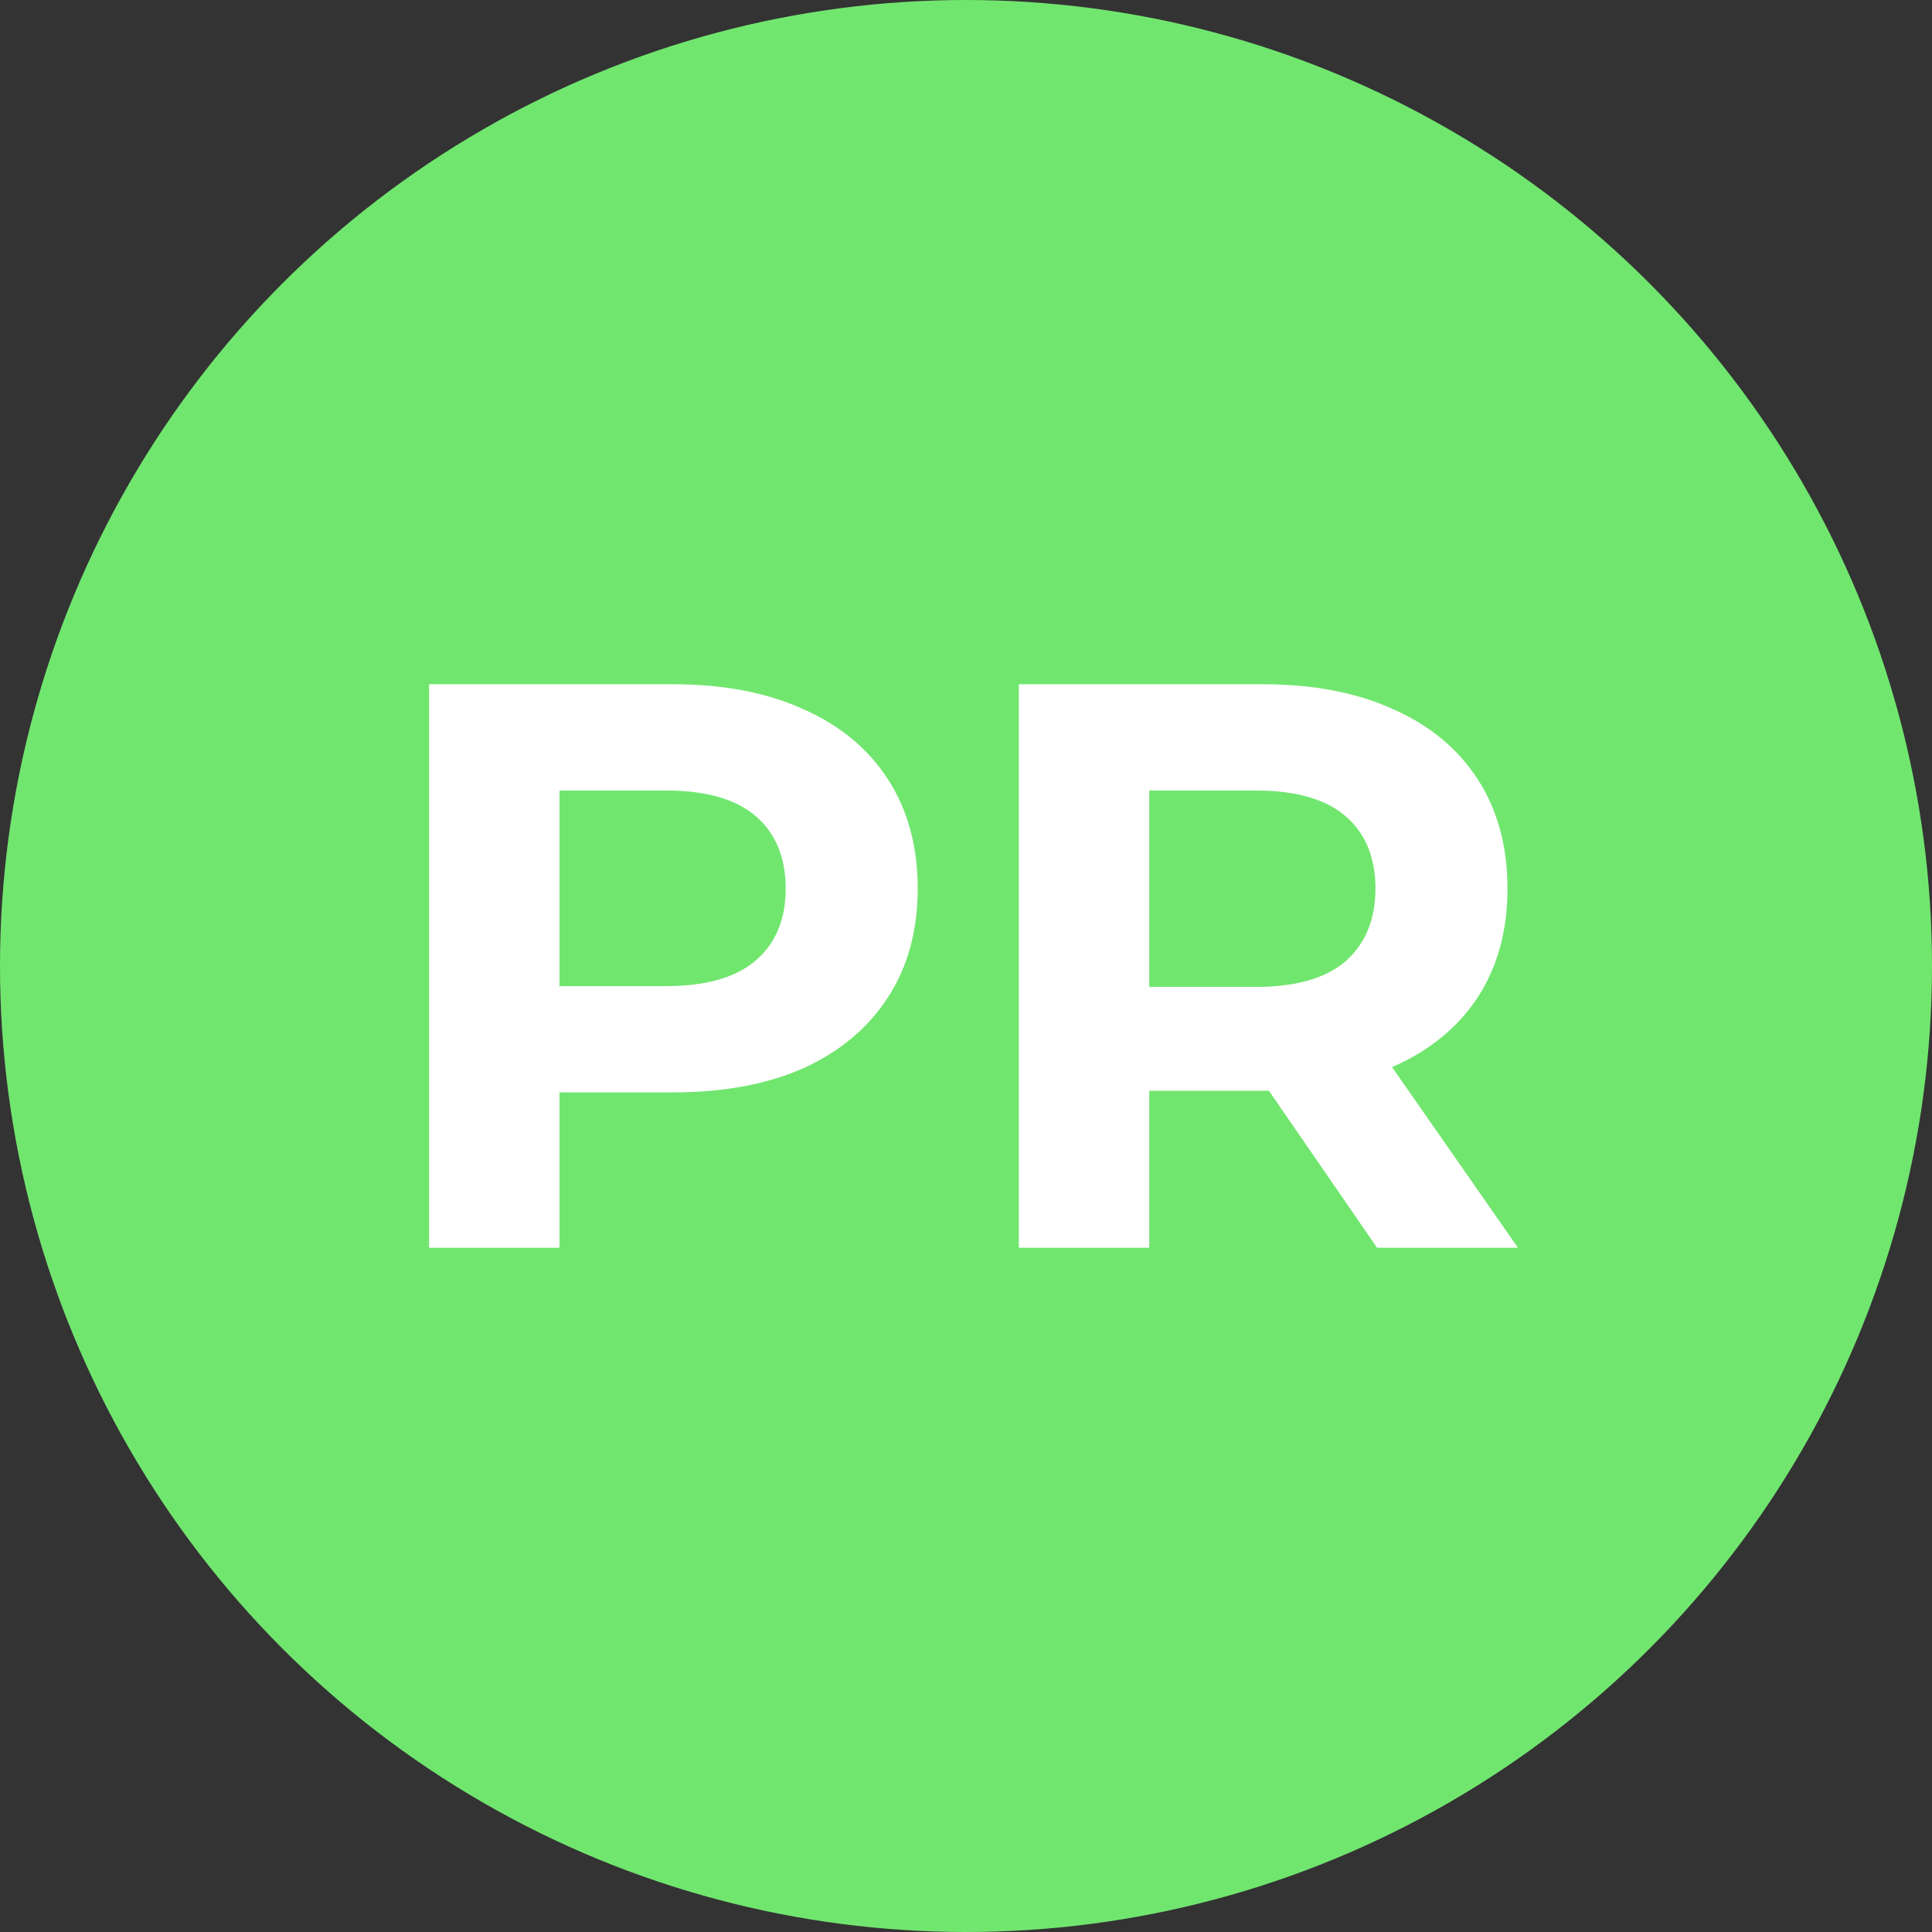
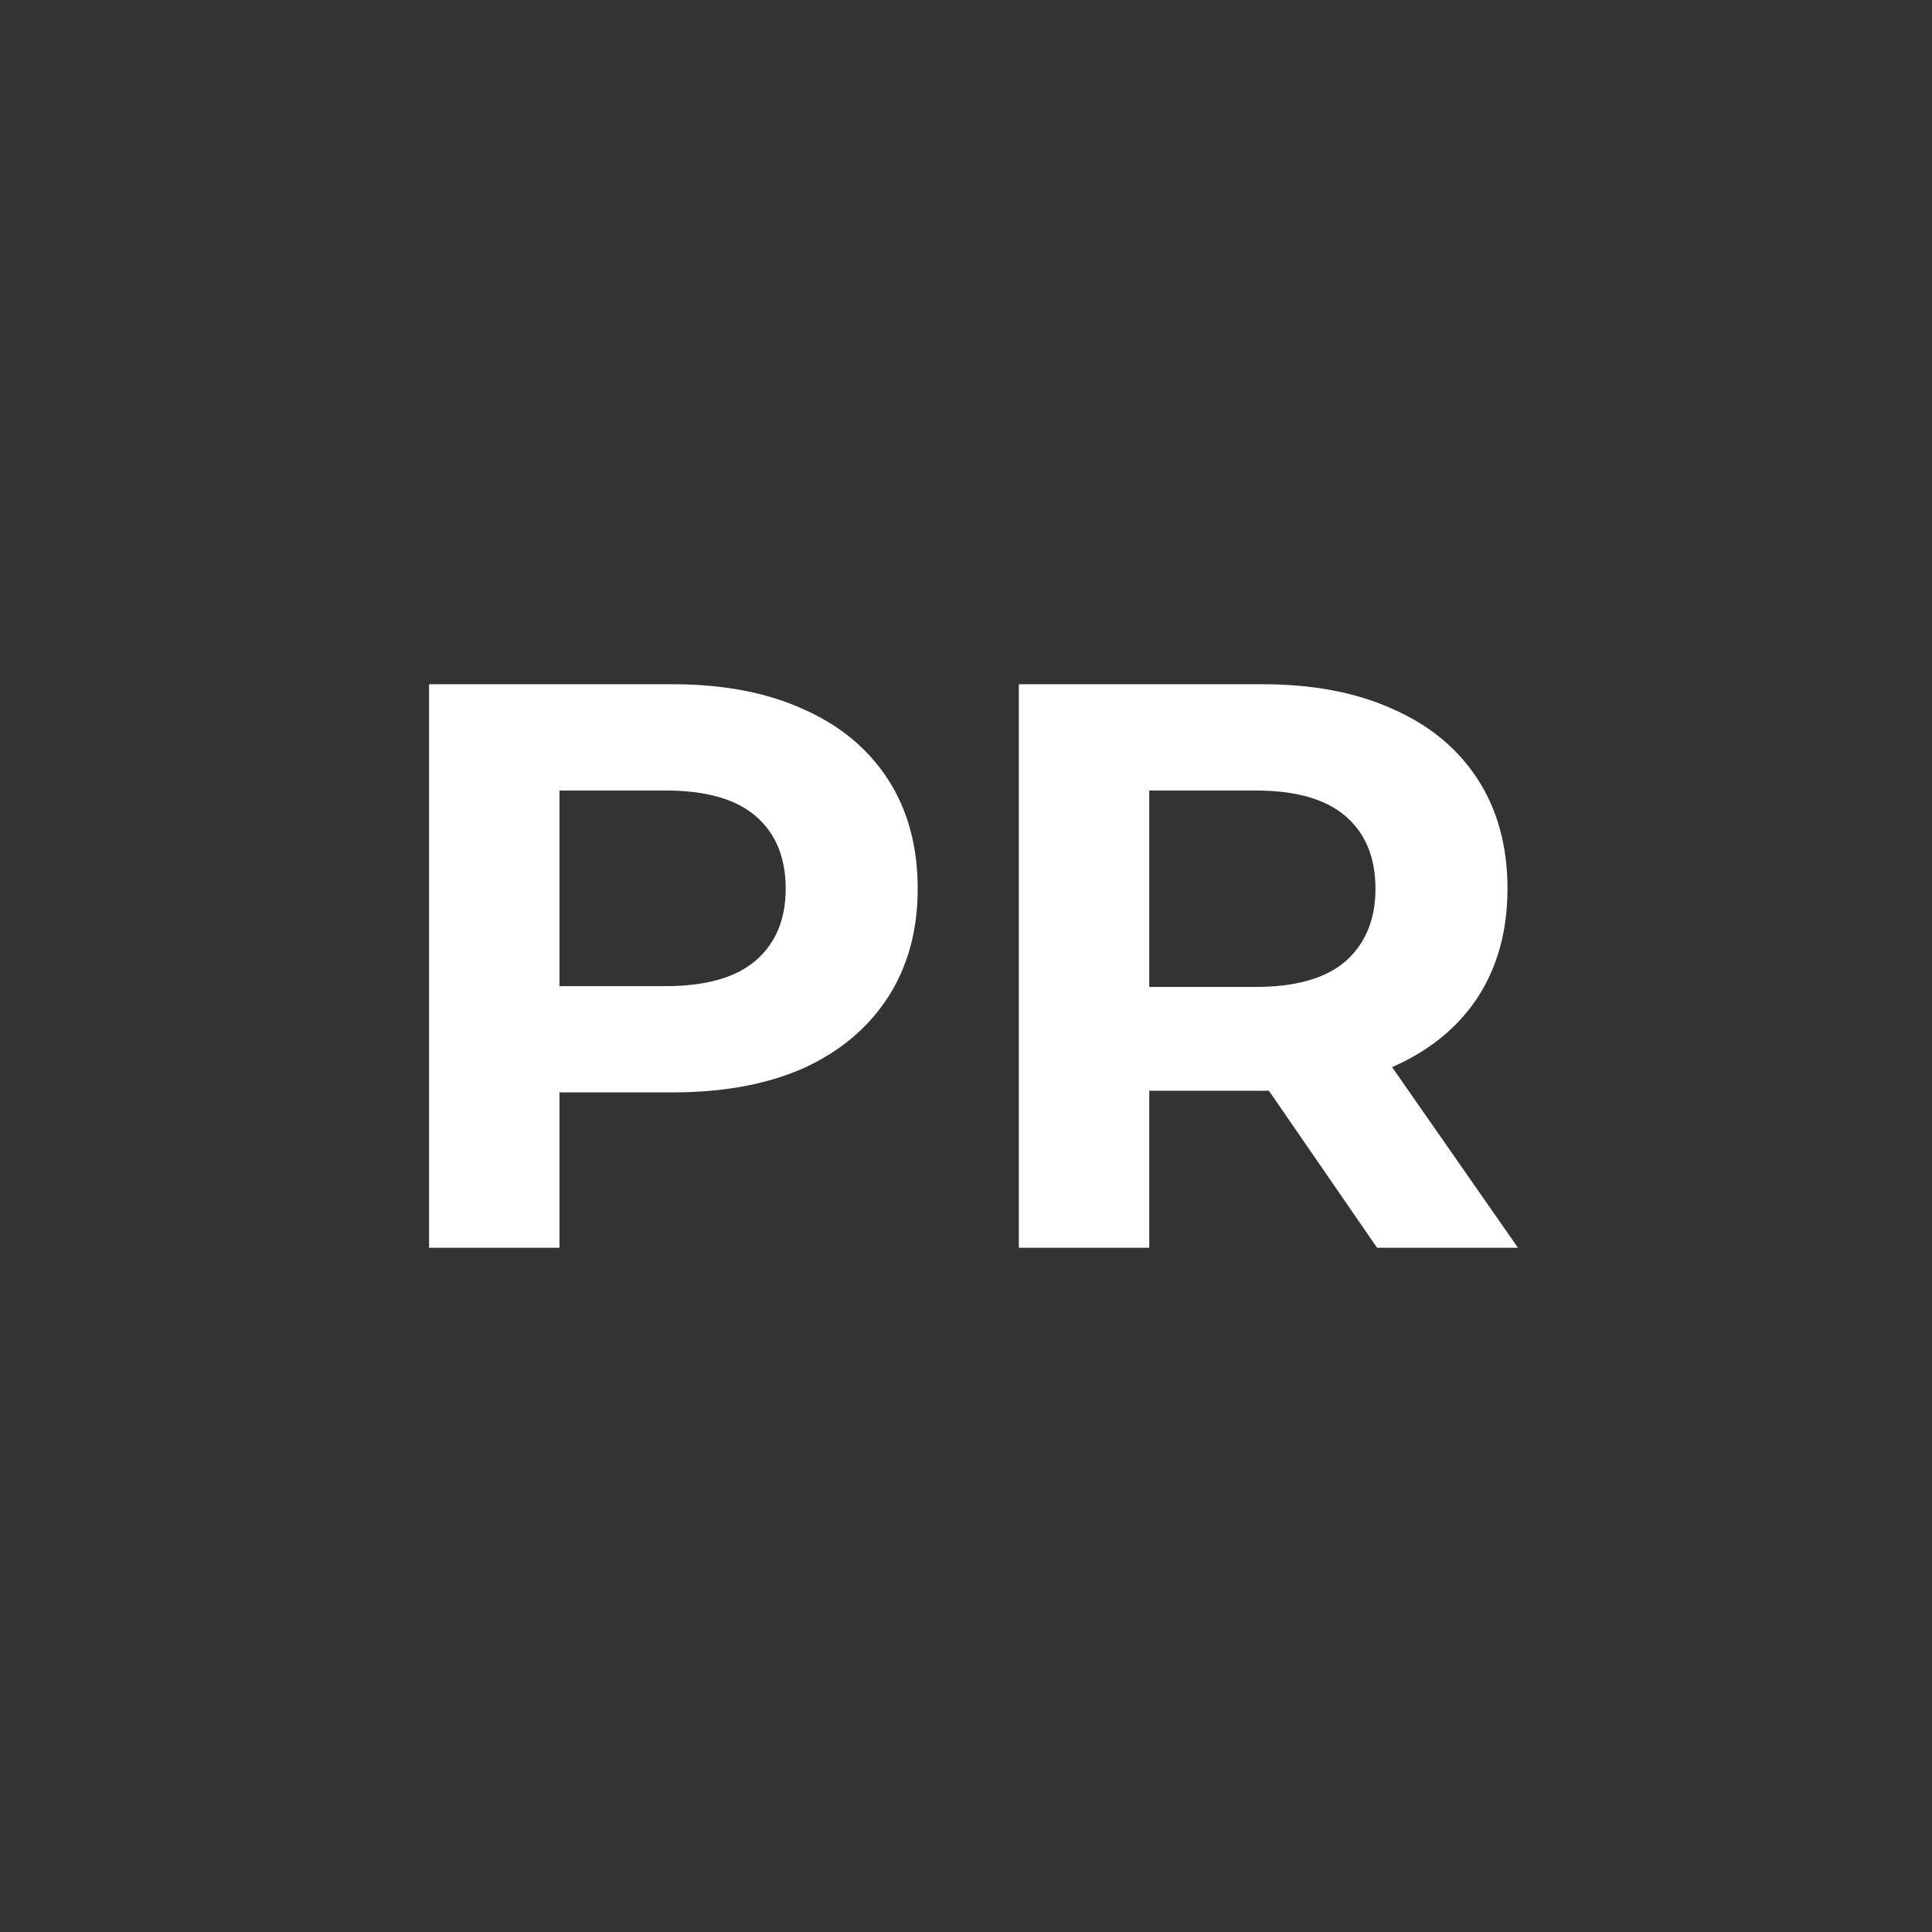
<svg xmlns="http://www.w3.org/2000/svg" width="48" height="48" viewBox="0 0 48 48" fill="none">
  <rect x="0" y="0" width="48" height="48" fill="#333333" stroke="none" />
-   <circle cx="24" cy="24" r="24" fill="#71E66F" />
  <path d="M10.66 31V17H16.72C17.973 17 19.053 17.207 19.96 17.62C20.867 18.02 21.567 18.6 22.06 19.36C22.553 20.12 22.8 21.027 22.8 22.08C22.8 23.12 22.553 24.02 22.06 24.78C21.567 25.54 20.867 26.127 19.96 26.54C19.053 26.94 17.973 27.14 16.72 27.14H12.46L13.9 25.68V31H10.66ZM13.9 26.04L12.46 24.5H16.54C17.54 24.5 18.287 24.287 18.78 23.86C19.273 23.433 19.52 22.84 19.52 22.08C19.52 21.307 19.273 20.707 18.78 20.28C18.287 19.853 17.54 19.64 16.54 19.64H12.46L13.9 18.1V26.04ZM25.313 31V17H31.373C32.627 17 33.706 17.207 34.613 17.62C35.52 18.02 36.22 18.6 36.713 19.36C37.206 20.12 37.453 21.027 37.453 22.08C37.453 23.12 37.206 24.02 36.713 24.78C36.22 25.527 35.52 26.1 34.613 26.5C33.706 26.9 32.627 27.1 31.373 27.1H27.113L28.553 25.68V31H25.313ZM34.213 31L30.713 25.92H34.173L37.713 31H34.213ZM28.553 26.04L27.113 24.52H31.193C32.193 24.52 32.94 24.307 33.433 23.88C33.926 23.44 34.173 22.84 34.173 22.08C34.173 21.307 33.926 20.707 33.433 20.28C32.94 19.853 32.193 19.64 31.193 19.64H27.113L28.553 18.1V26.04Z" fill="white" />
</svg>